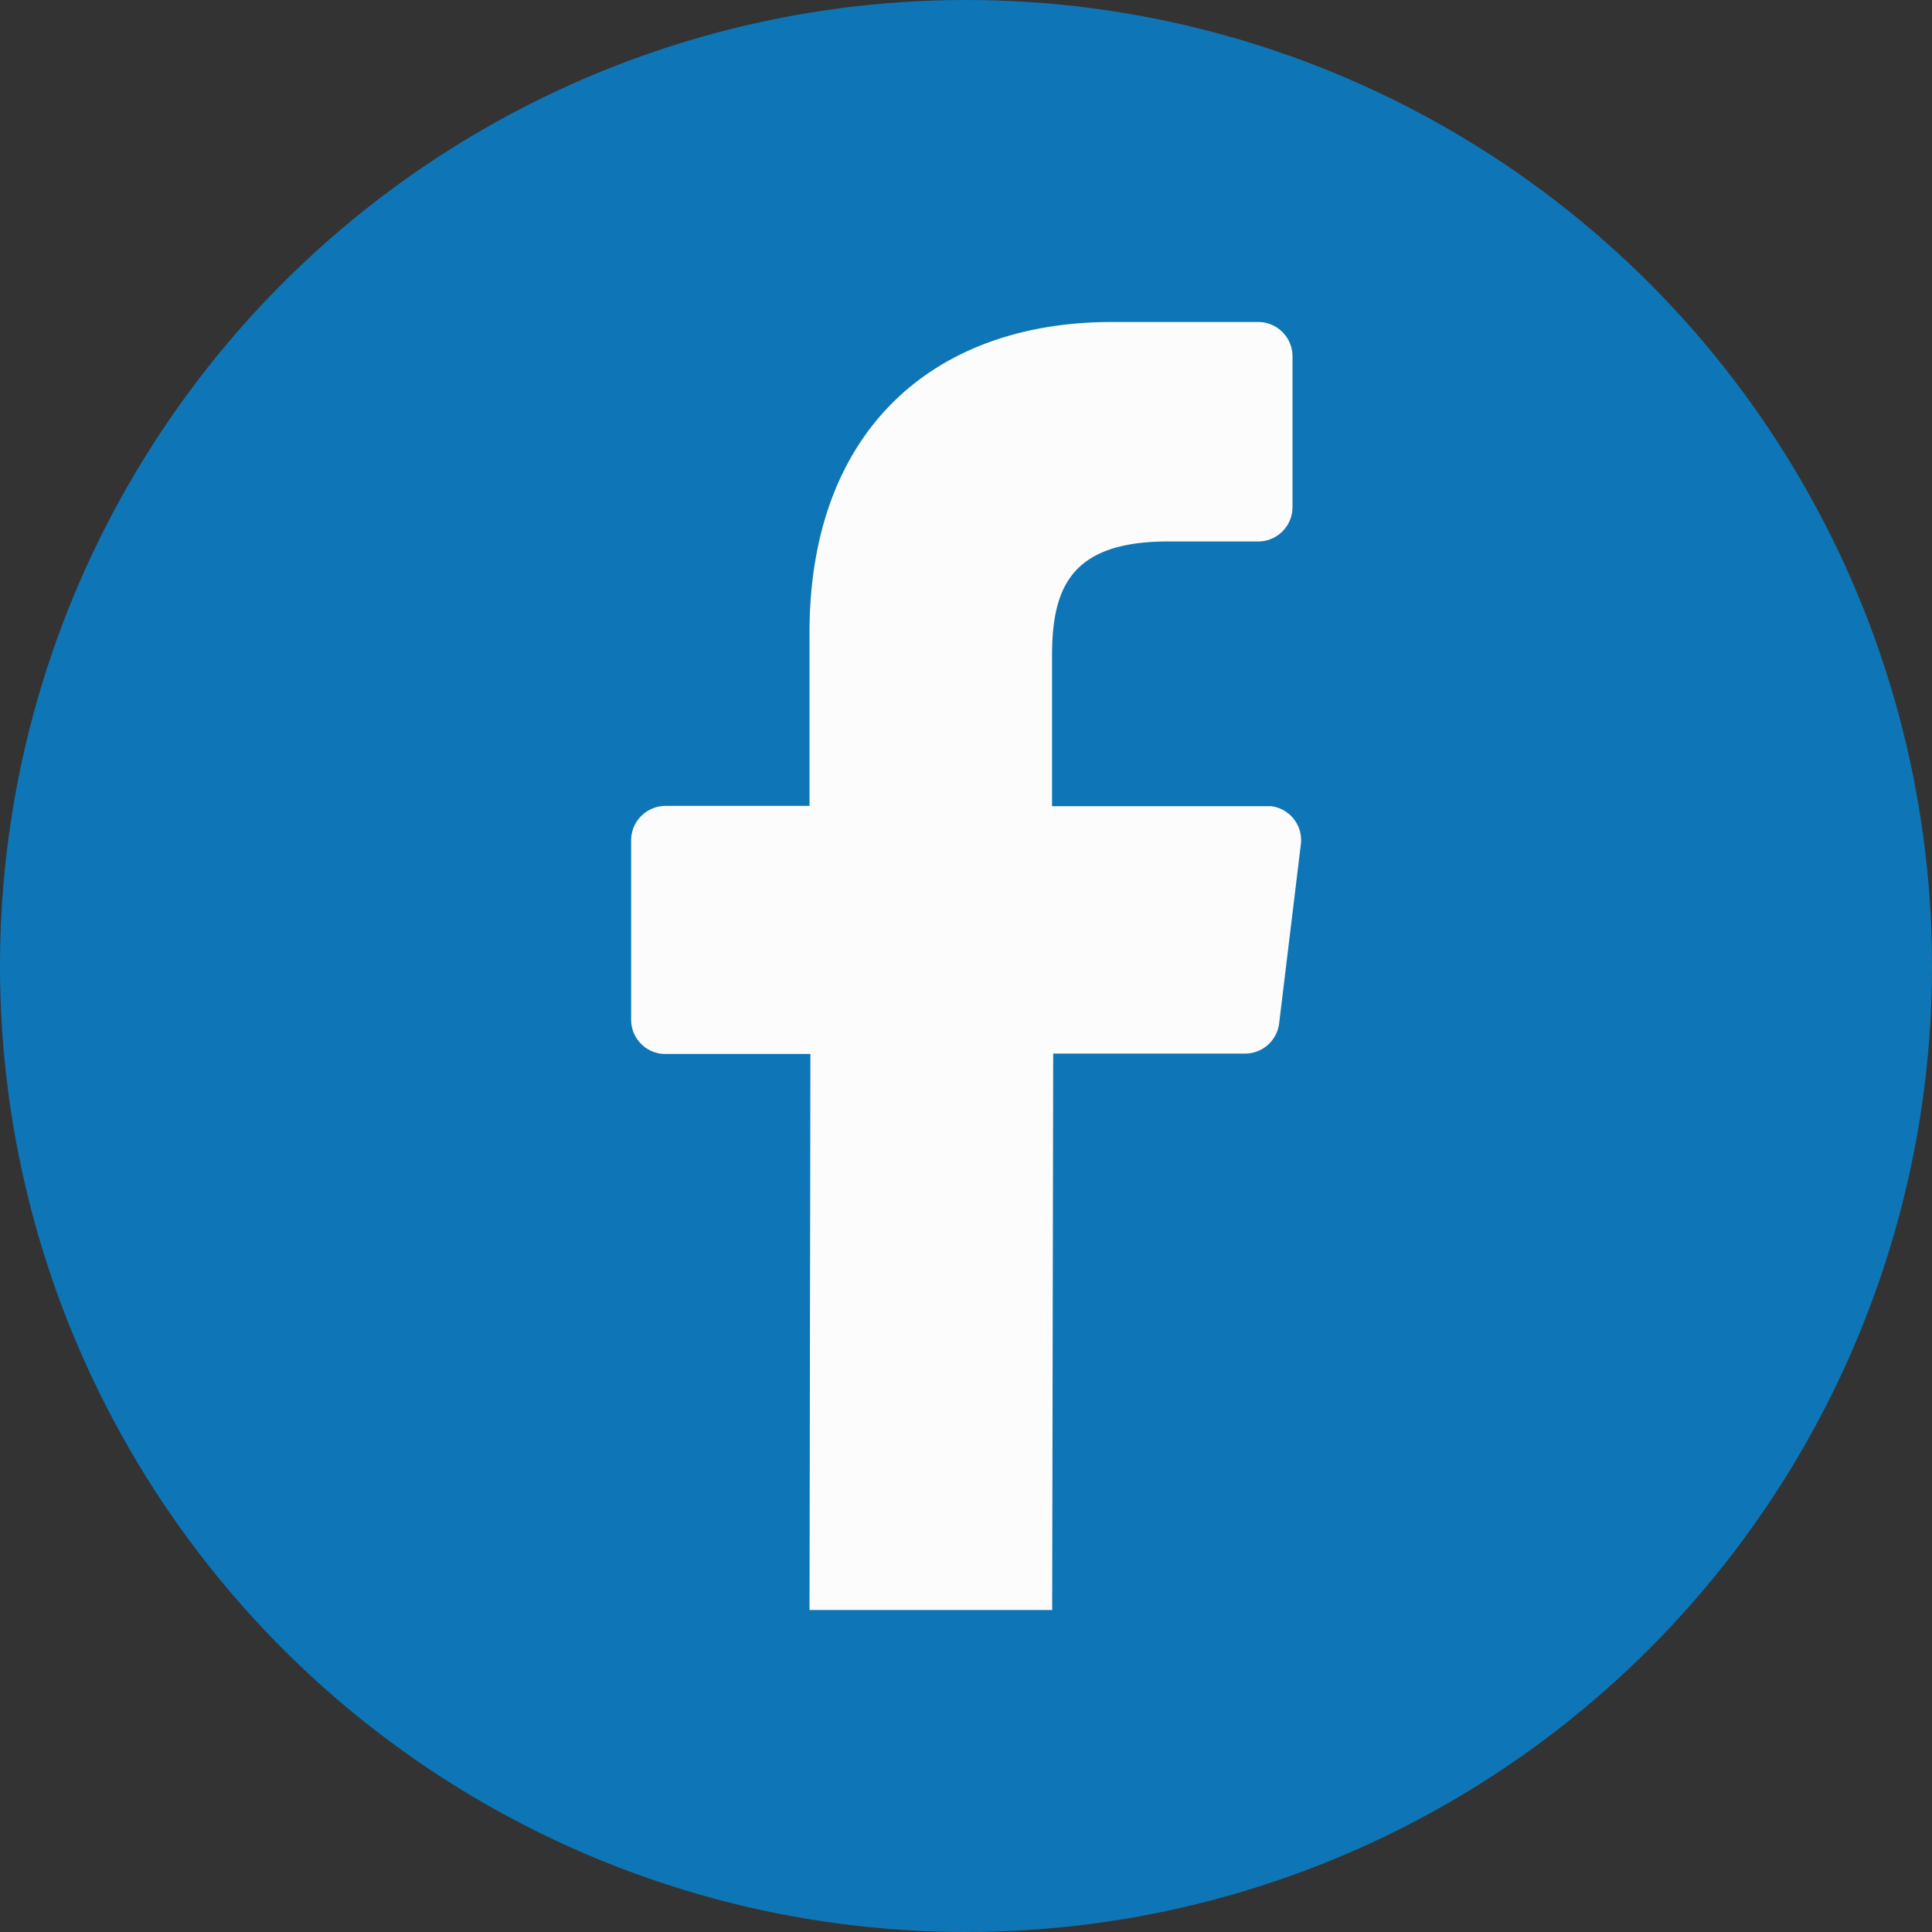
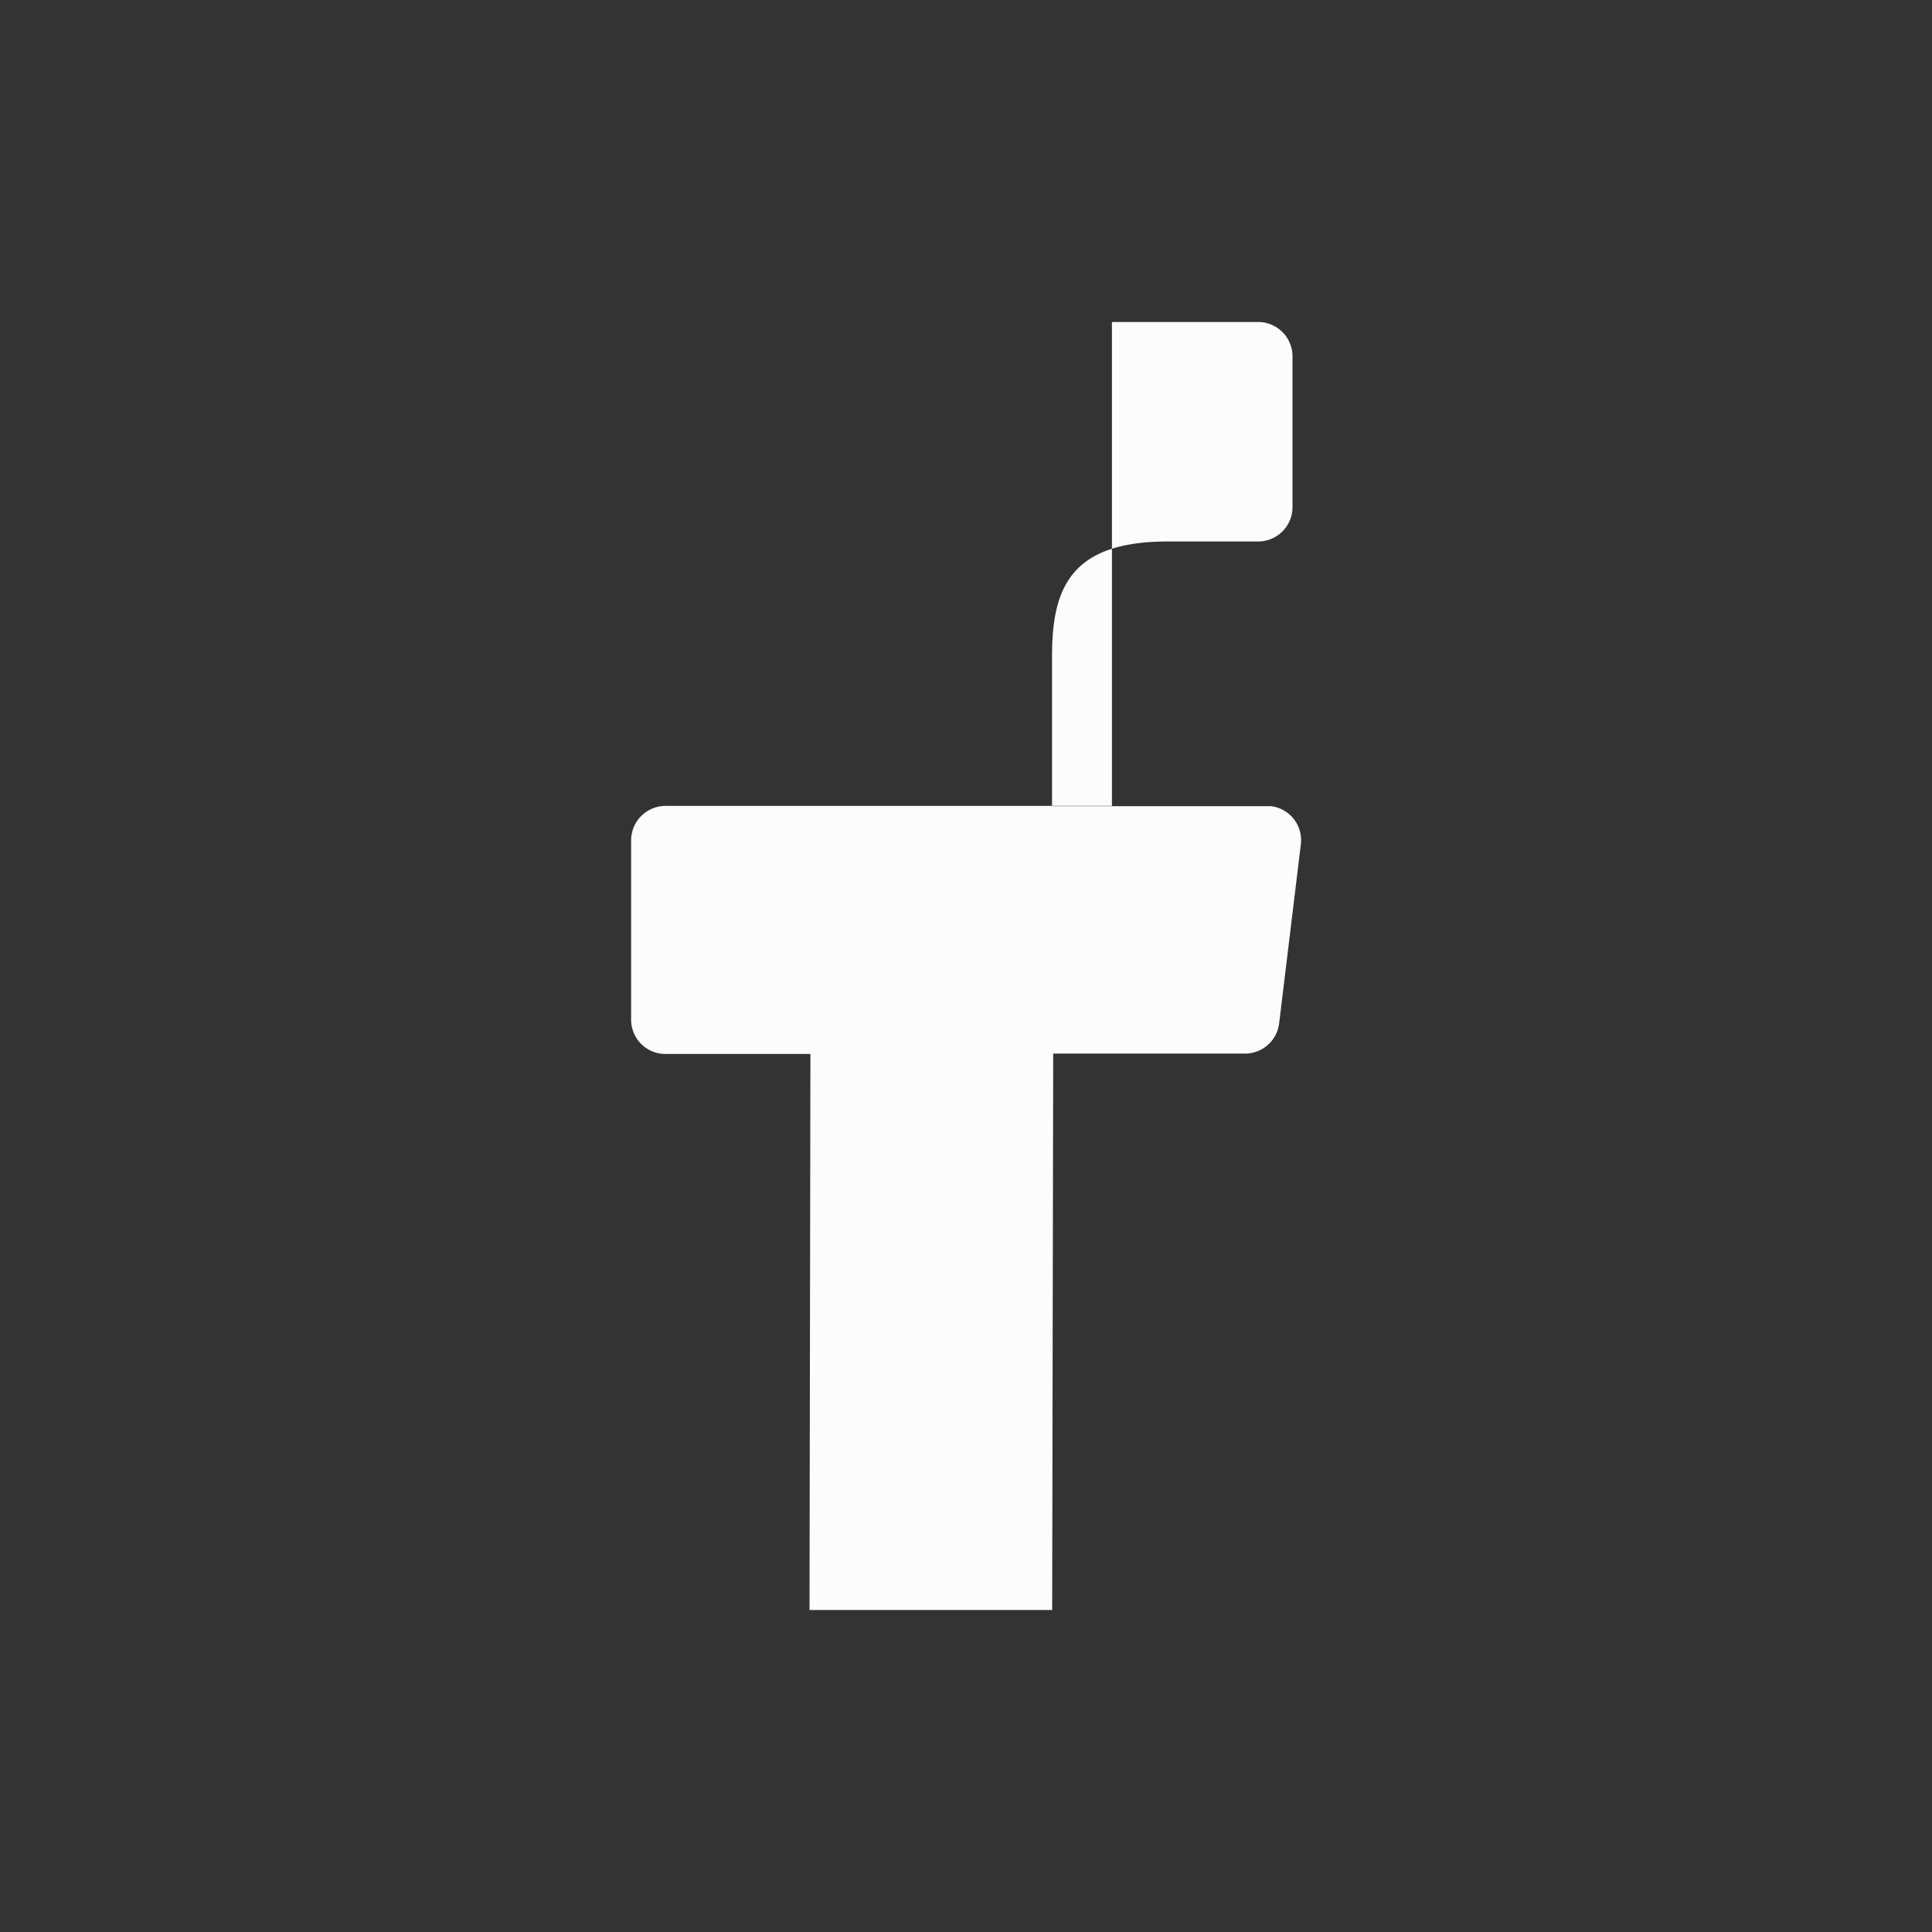
<svg xmlns="http://www.w3.org/2000/svg" viewBox="0 0 150 150">
  <rect x="0" y="0" width="150" height="150" fill="#333333" stroke="none" />
  <defs>
    <style>.cls-1{fill:#0e76b6;}.cls-2{fill:#fcfcfc;}</style>
  </defs>
  <g id="Capa_2" data-name="Capa 2">
    <g id="Capa_1-2" data-name="Capa 1">
-       <circle class="cls-1" cx="75" cy="75" r="75" />
-       <path class="cls-2" d="M81.69,125l.08-43.2H96.69a2.67,2.67,0,0,0,2.62-2.33L101,65.53a2.66,2.66,0,0,0-2.32-2.94h-17V50.93c0-5.29,1.46-8.89,9-8.89h7a2.67,2.67,0,0,0,2.67-2.63V27.67A2.67,2.67,0,0,0,97.74,25H86.33c-13.94,0-23.48,8.51-23.48,24.12V62.57H51.66A2.68,2.68,0,0,0,49,65.24h0l0,13.93a2.66,2.66,0,0,0,2.67,2.66H62.92L62.85,125Z" />
+       <path class="cls-2" d="M81.69,125l.08-43.2H96.69a2.67,2.67,0,0,0,2.62-2.33L101,65.53a2.66,2.66,0,0,0-2.32-2.94h-17V50.93c0-5.29,1.46-8.89,9-8.89h7a2.67,2.67,0,0,0,2.67-2.63V27.67A2.67,2.67,0,0,0,97.74,25H86.33V62.57H51.66A2.68,2.68,0,0,0,49,65.24h0l0,13.93a2.66,2.66,0,0,0,2.67,2.66H62.92L62.85,125Z" />
    </g>
  </g>
</svg>